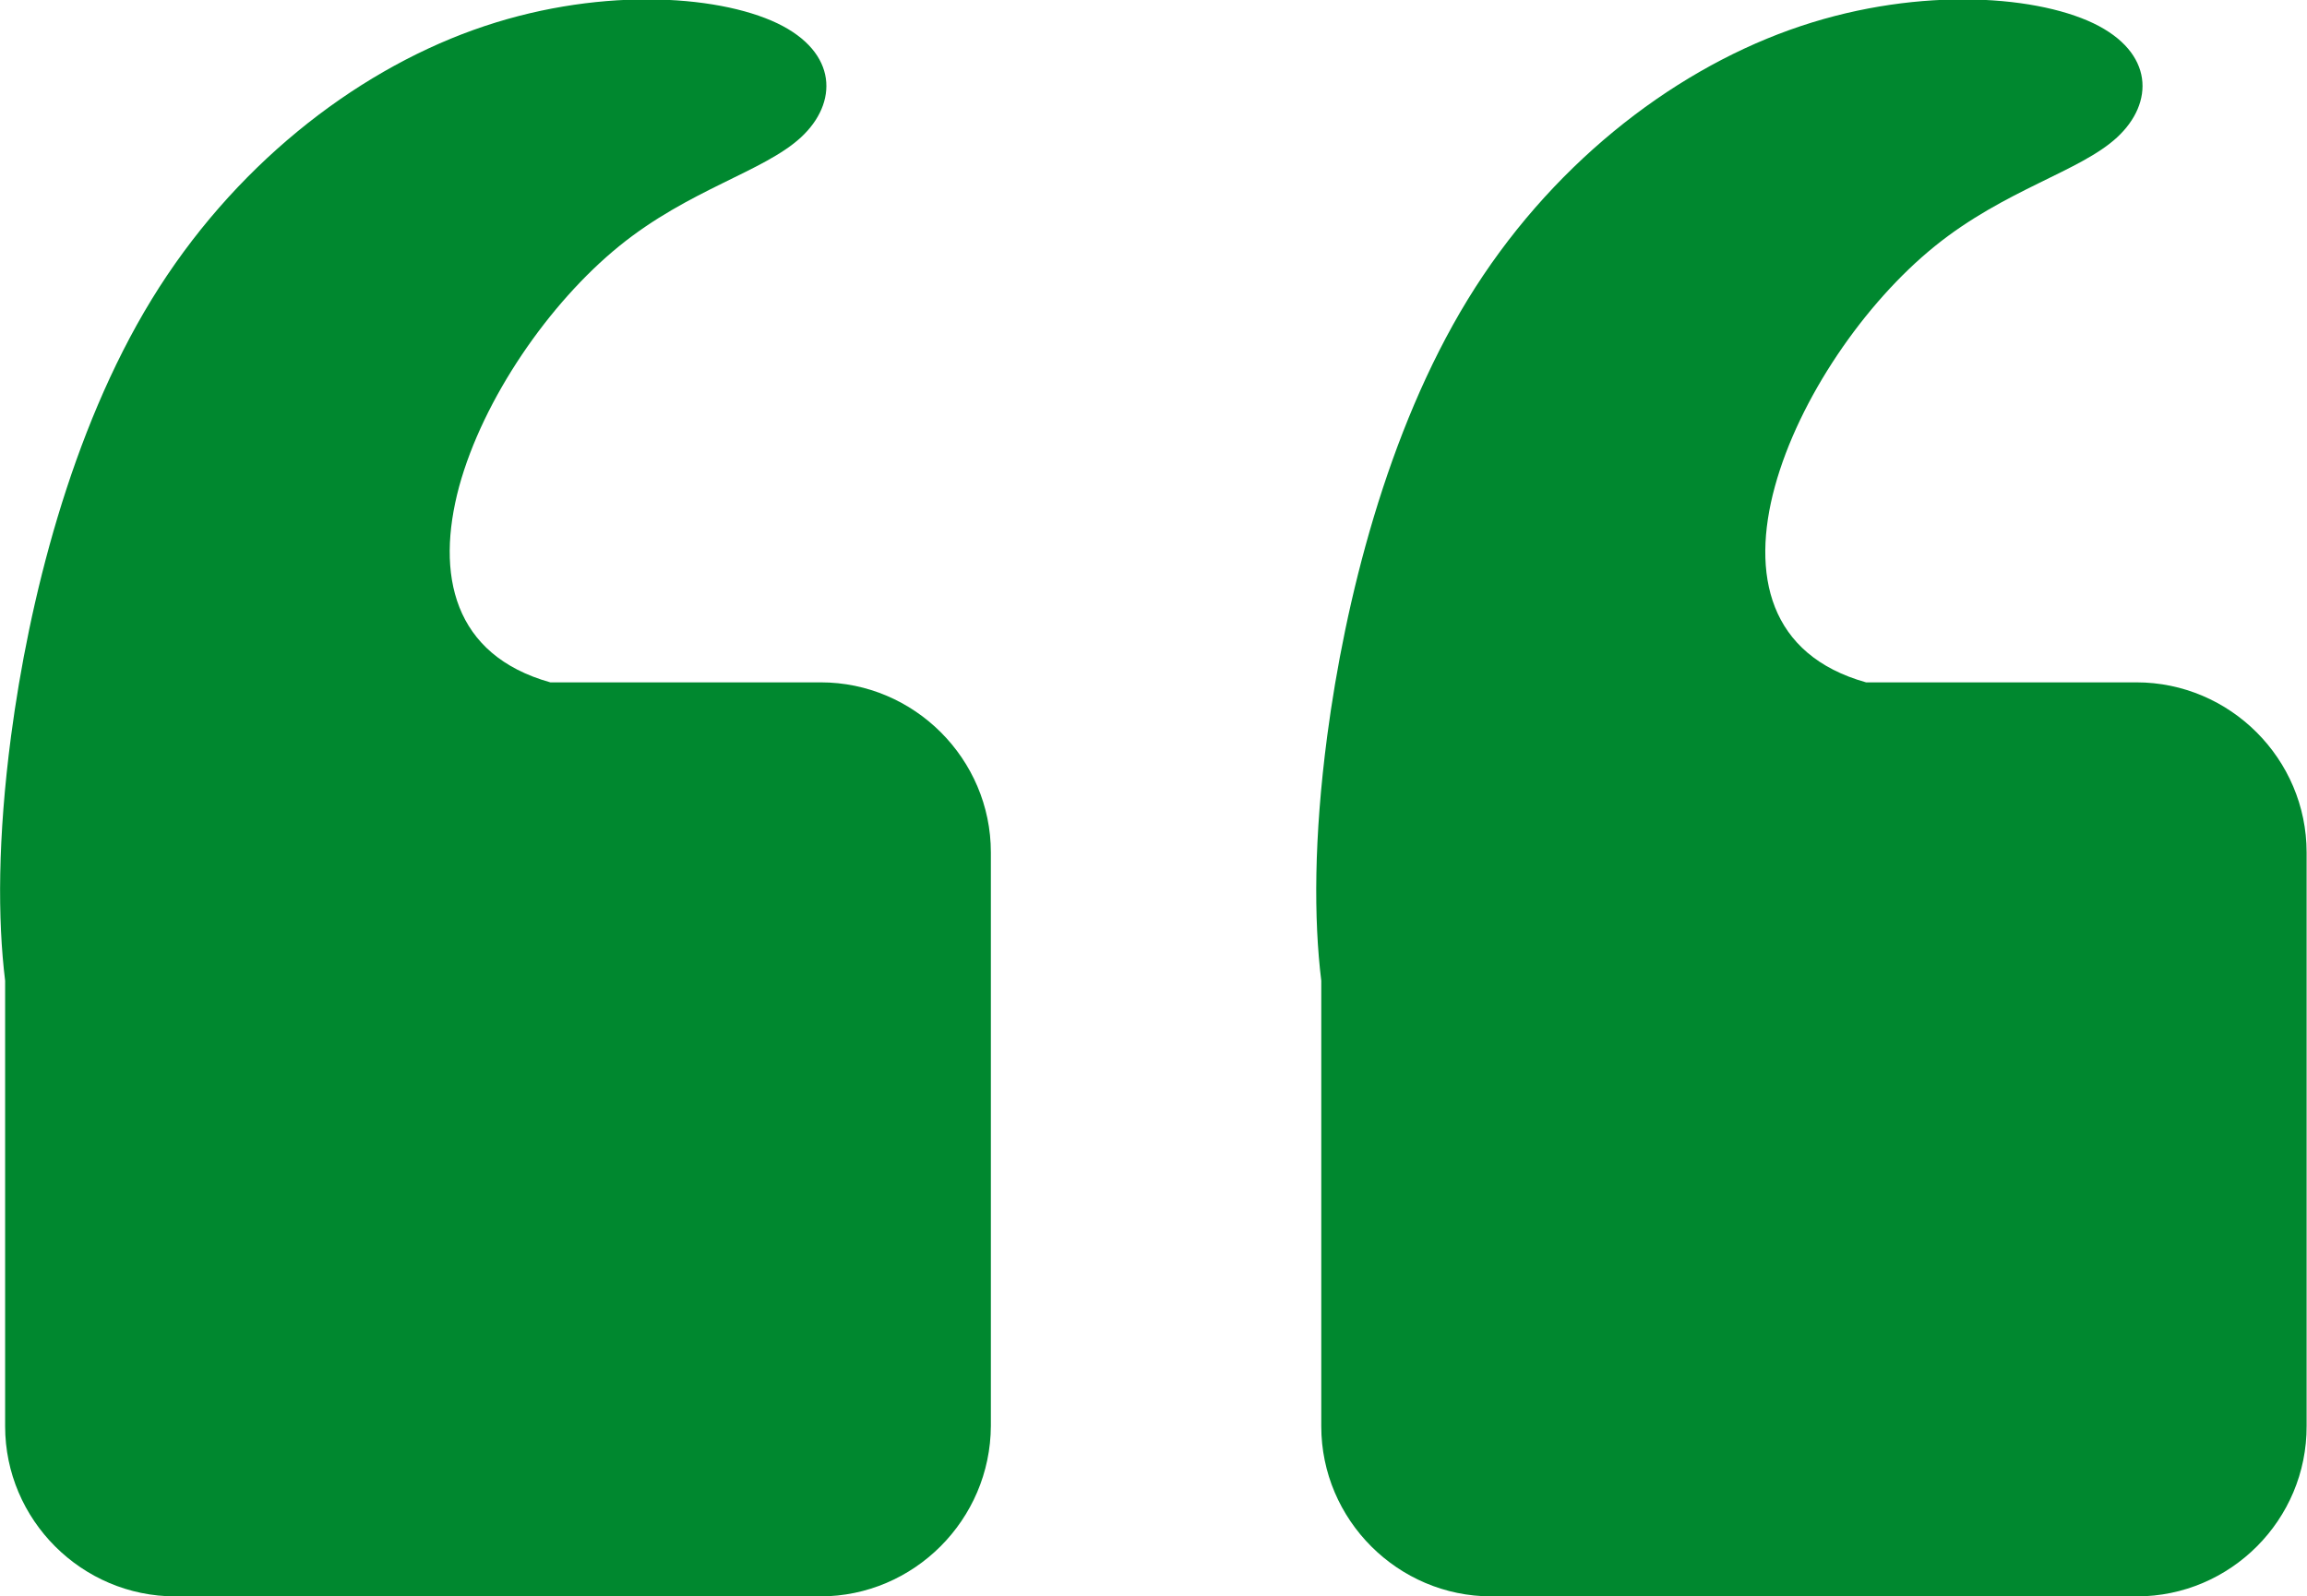
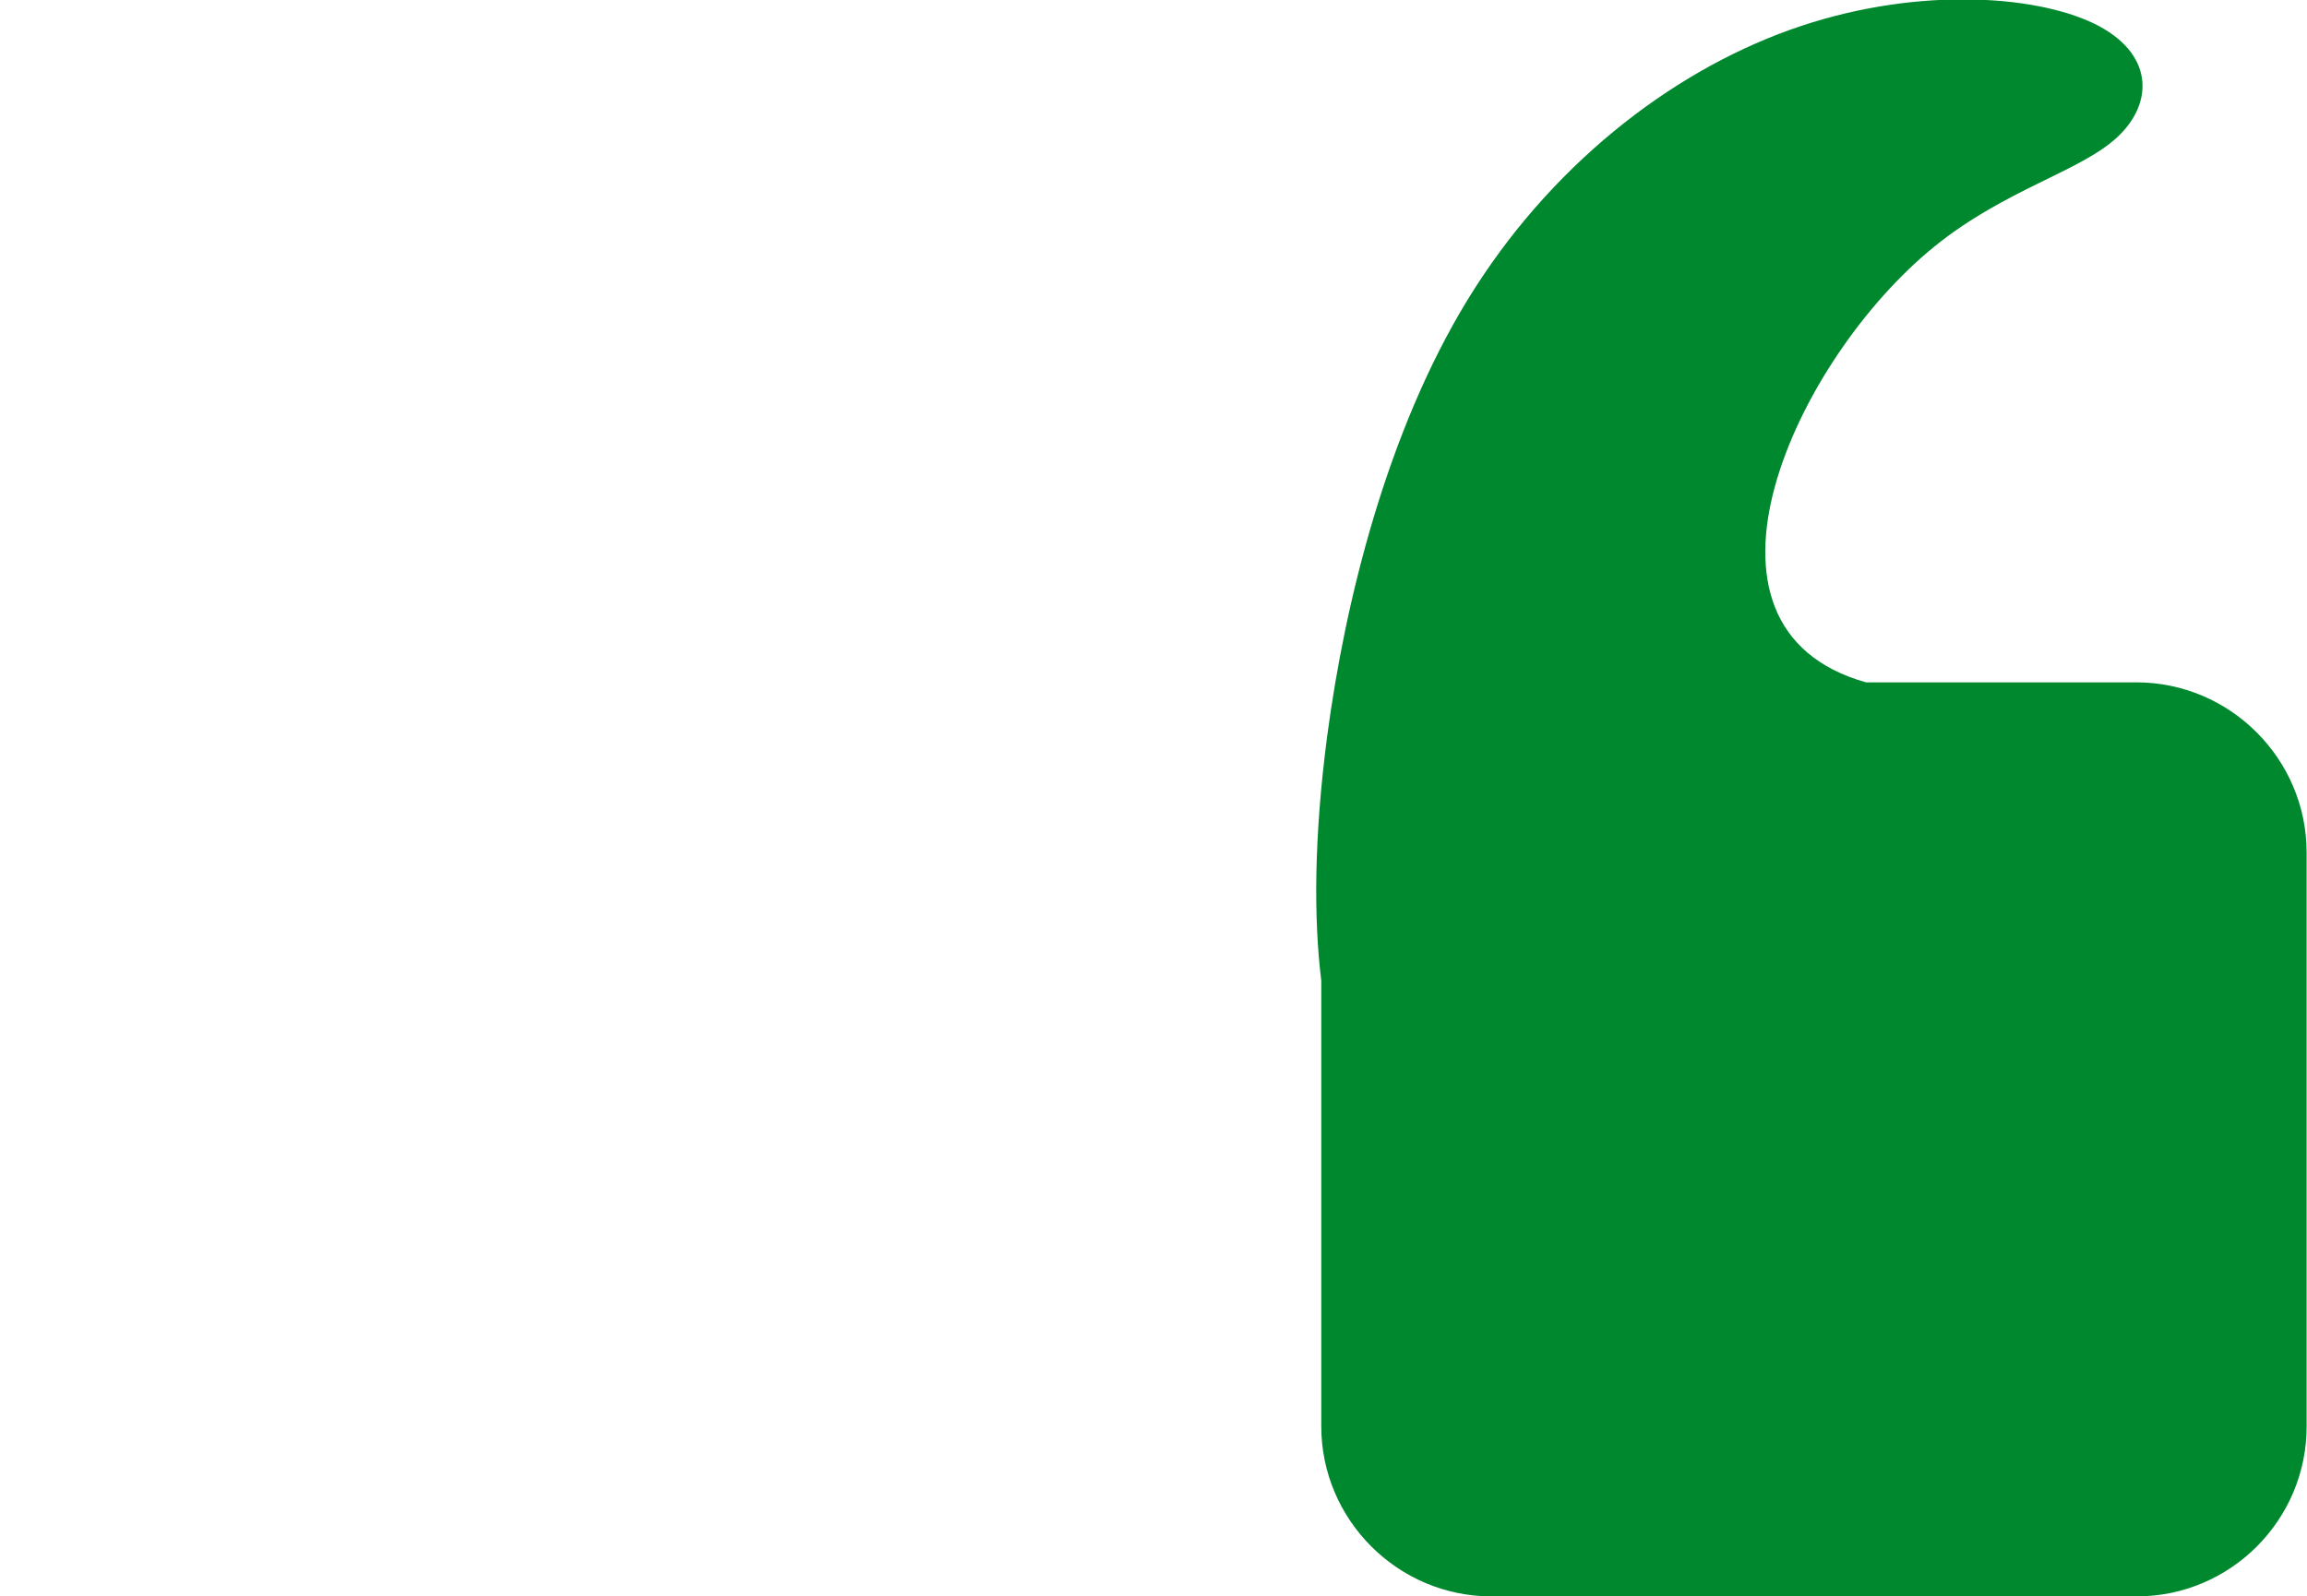
<svg xmlns="http://www.w3.org/2000/svg" version="1.1" id="Livello_1" x="0px" y="0px" viewBox="0 0 58.44 40.45" style="enable-background:new 0 0 58.44 40.45;" xml:space="preserve">
  <style type="text/css">
	.st0{fill-rule:evenodd;clip-rule:evenodd;fill:#00882F;}
</style>
  <path class="st0" d="M54.13,40.45H37.78c-2.37,0-4.31-1.94-4.31-4.31V24.85c-0.19-1.55-0.19-3.61,0.15-6.2  c0.45-3.4,1.51-7.71,3.56-11.06c2.05-3.35,5.09-5.73,8.15-6.83c3.06-1.1,6.15-0.91,7.7-0.17c1.54,0.74,1.54,2.02,0.6,2.89  s-2.84,1.32-4.62,2.76s-3.44,3.86-4.05,6.09c-0.61,2.23-0.15,4.27,2.31,4.96h6.85c2.37,0,4.31,1.94,4.31,4.31v14.53  C58.44,38.51,56.5,40.45,54.13,40.45" />
-   <path class="st0" d="M20.78,40.45H4.44c-2.37,0-4.31-1.94-4.31-4.31V24.85c-0.19-1.55-0.19-3.61,0.15-6.2  c0.45-3.4,1.51-7.71,3.56-11.06c2.05-3.35,5.09-5.73,8.15-6.83c3.06-1.1,6.15-0.91,7.7-0.17c1.54,0.74,1.54,2.02,0.6,2.89  c-0.94,0.87-2.84,1.32-4.61,2.76s-3.44,3.86-4.05,6.09c-0.6,2.23-0.15,4.27,2.31,4.96h6.85c2.37,0,4.31,1.94,4.31,4.31v14.53  C25.09,38.51,23.15,40.45,20.78,40.45" />
</svg>